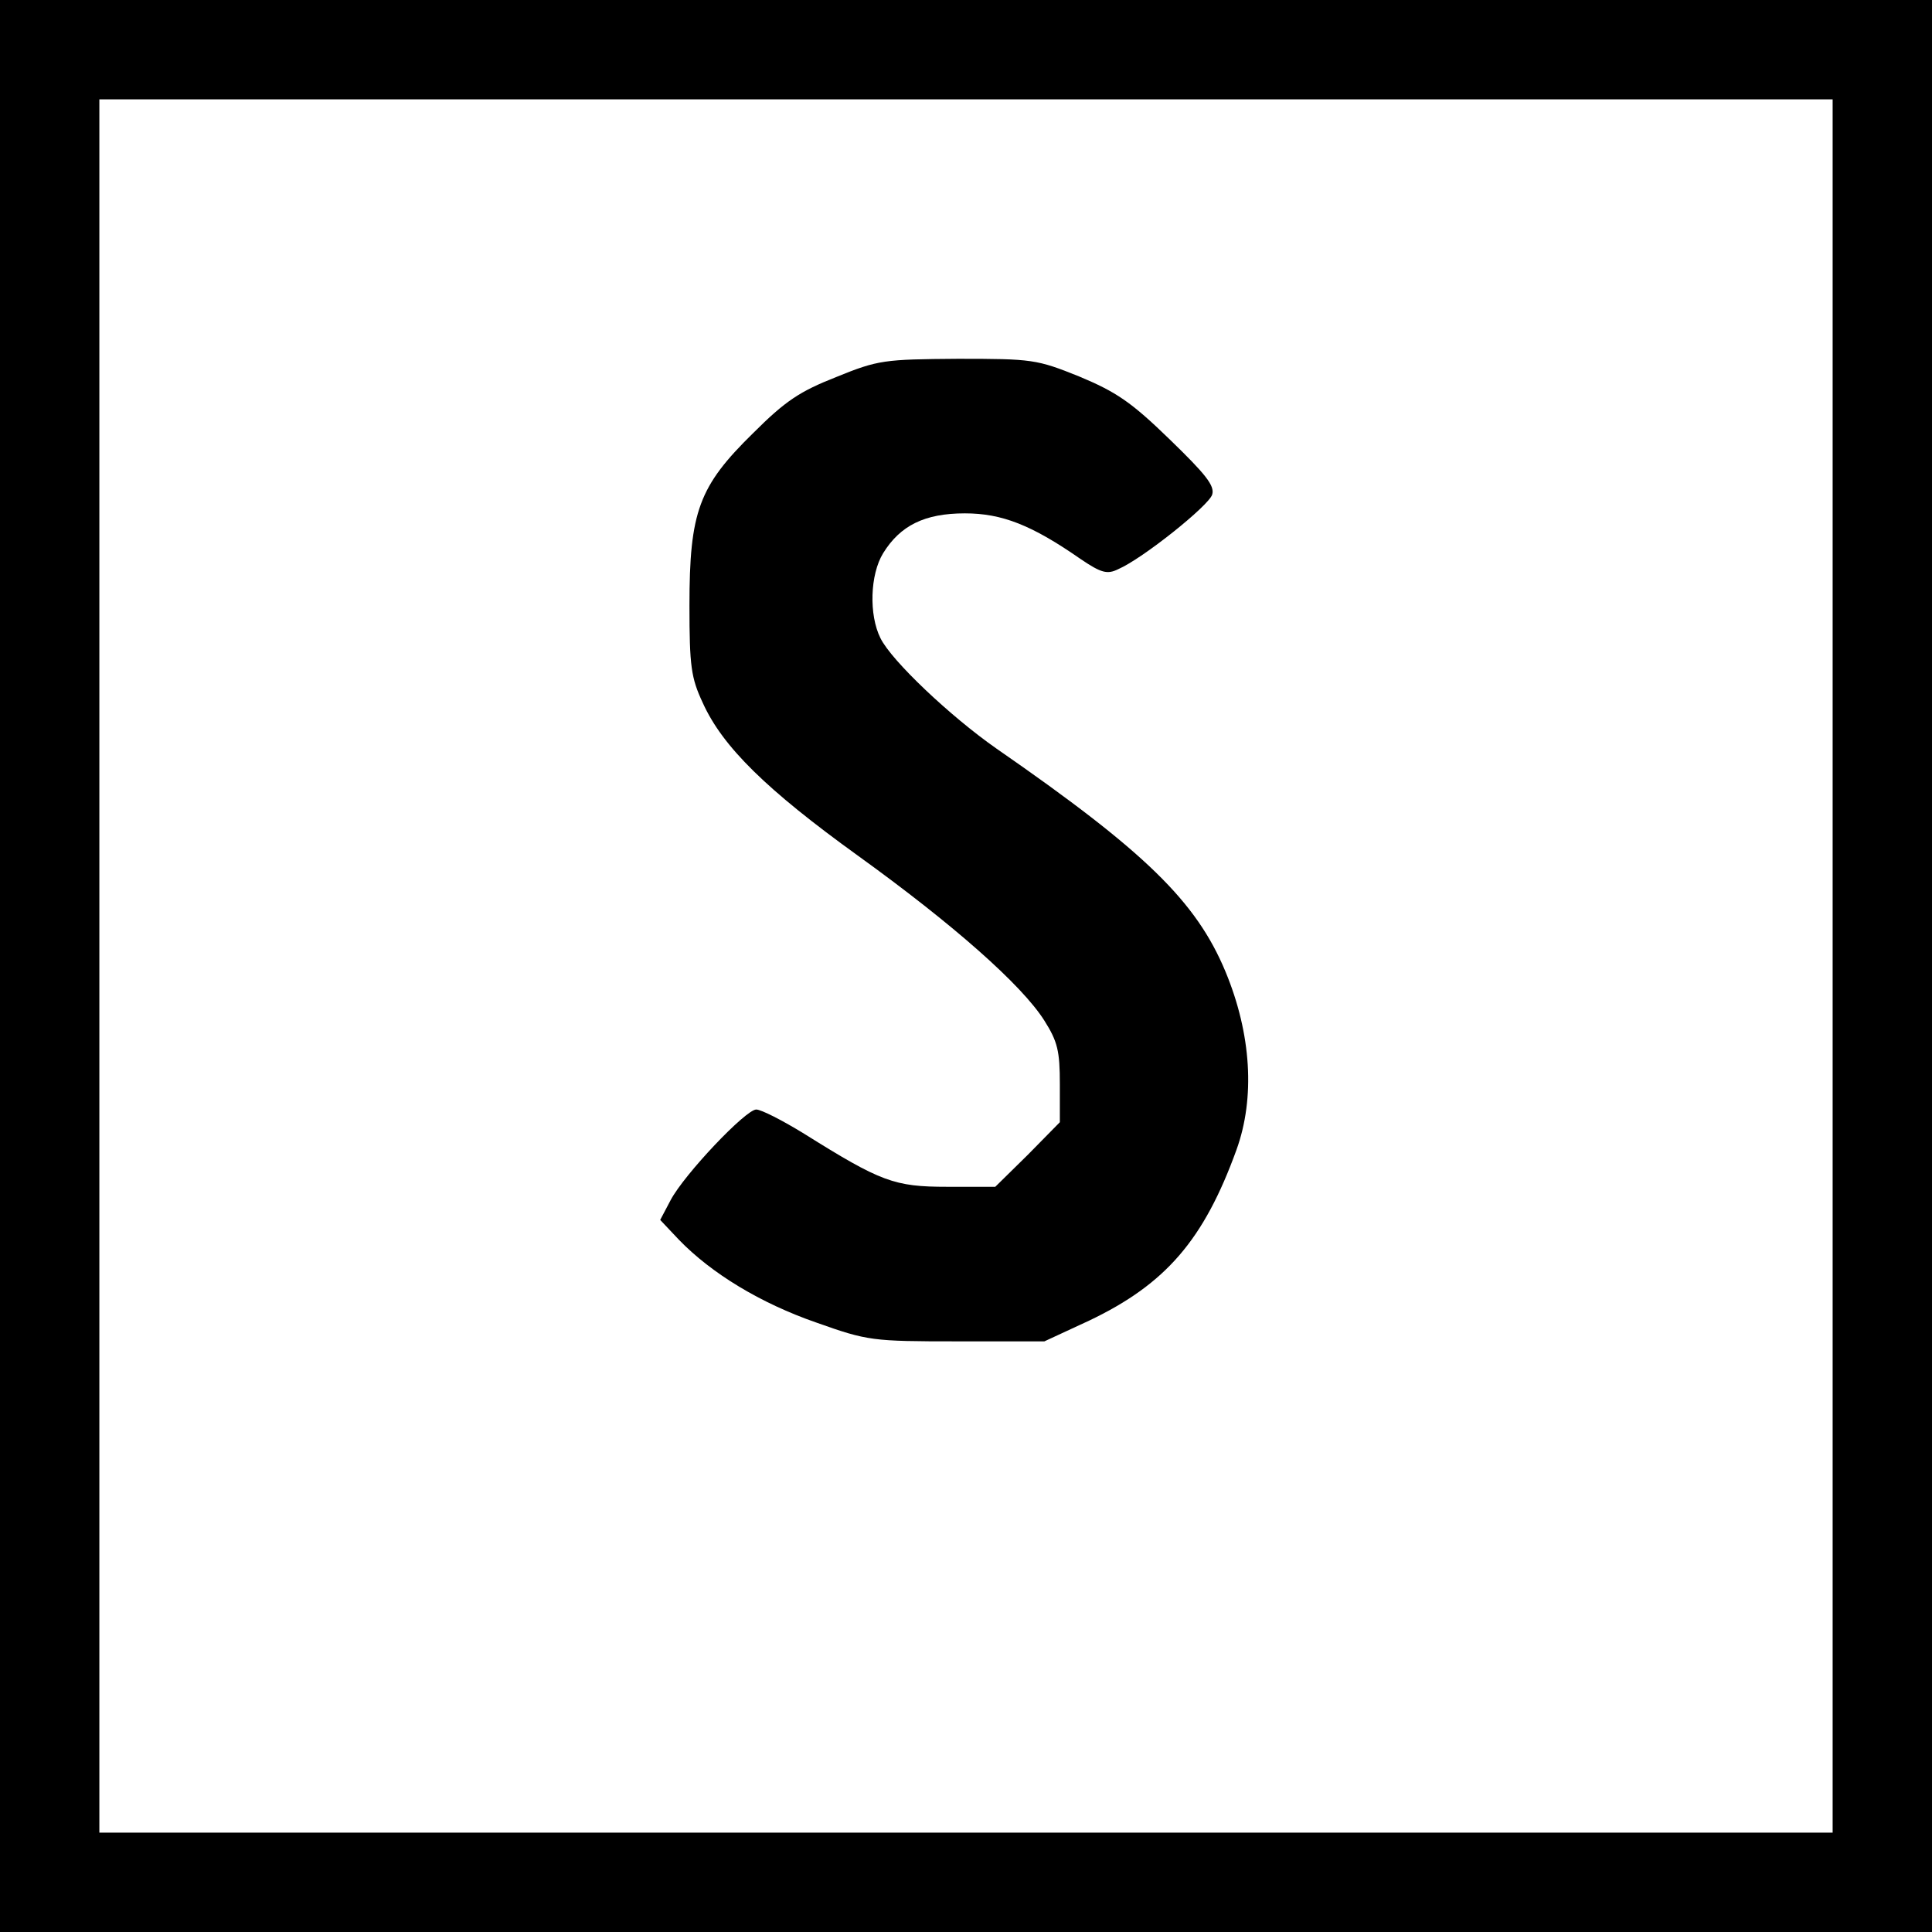
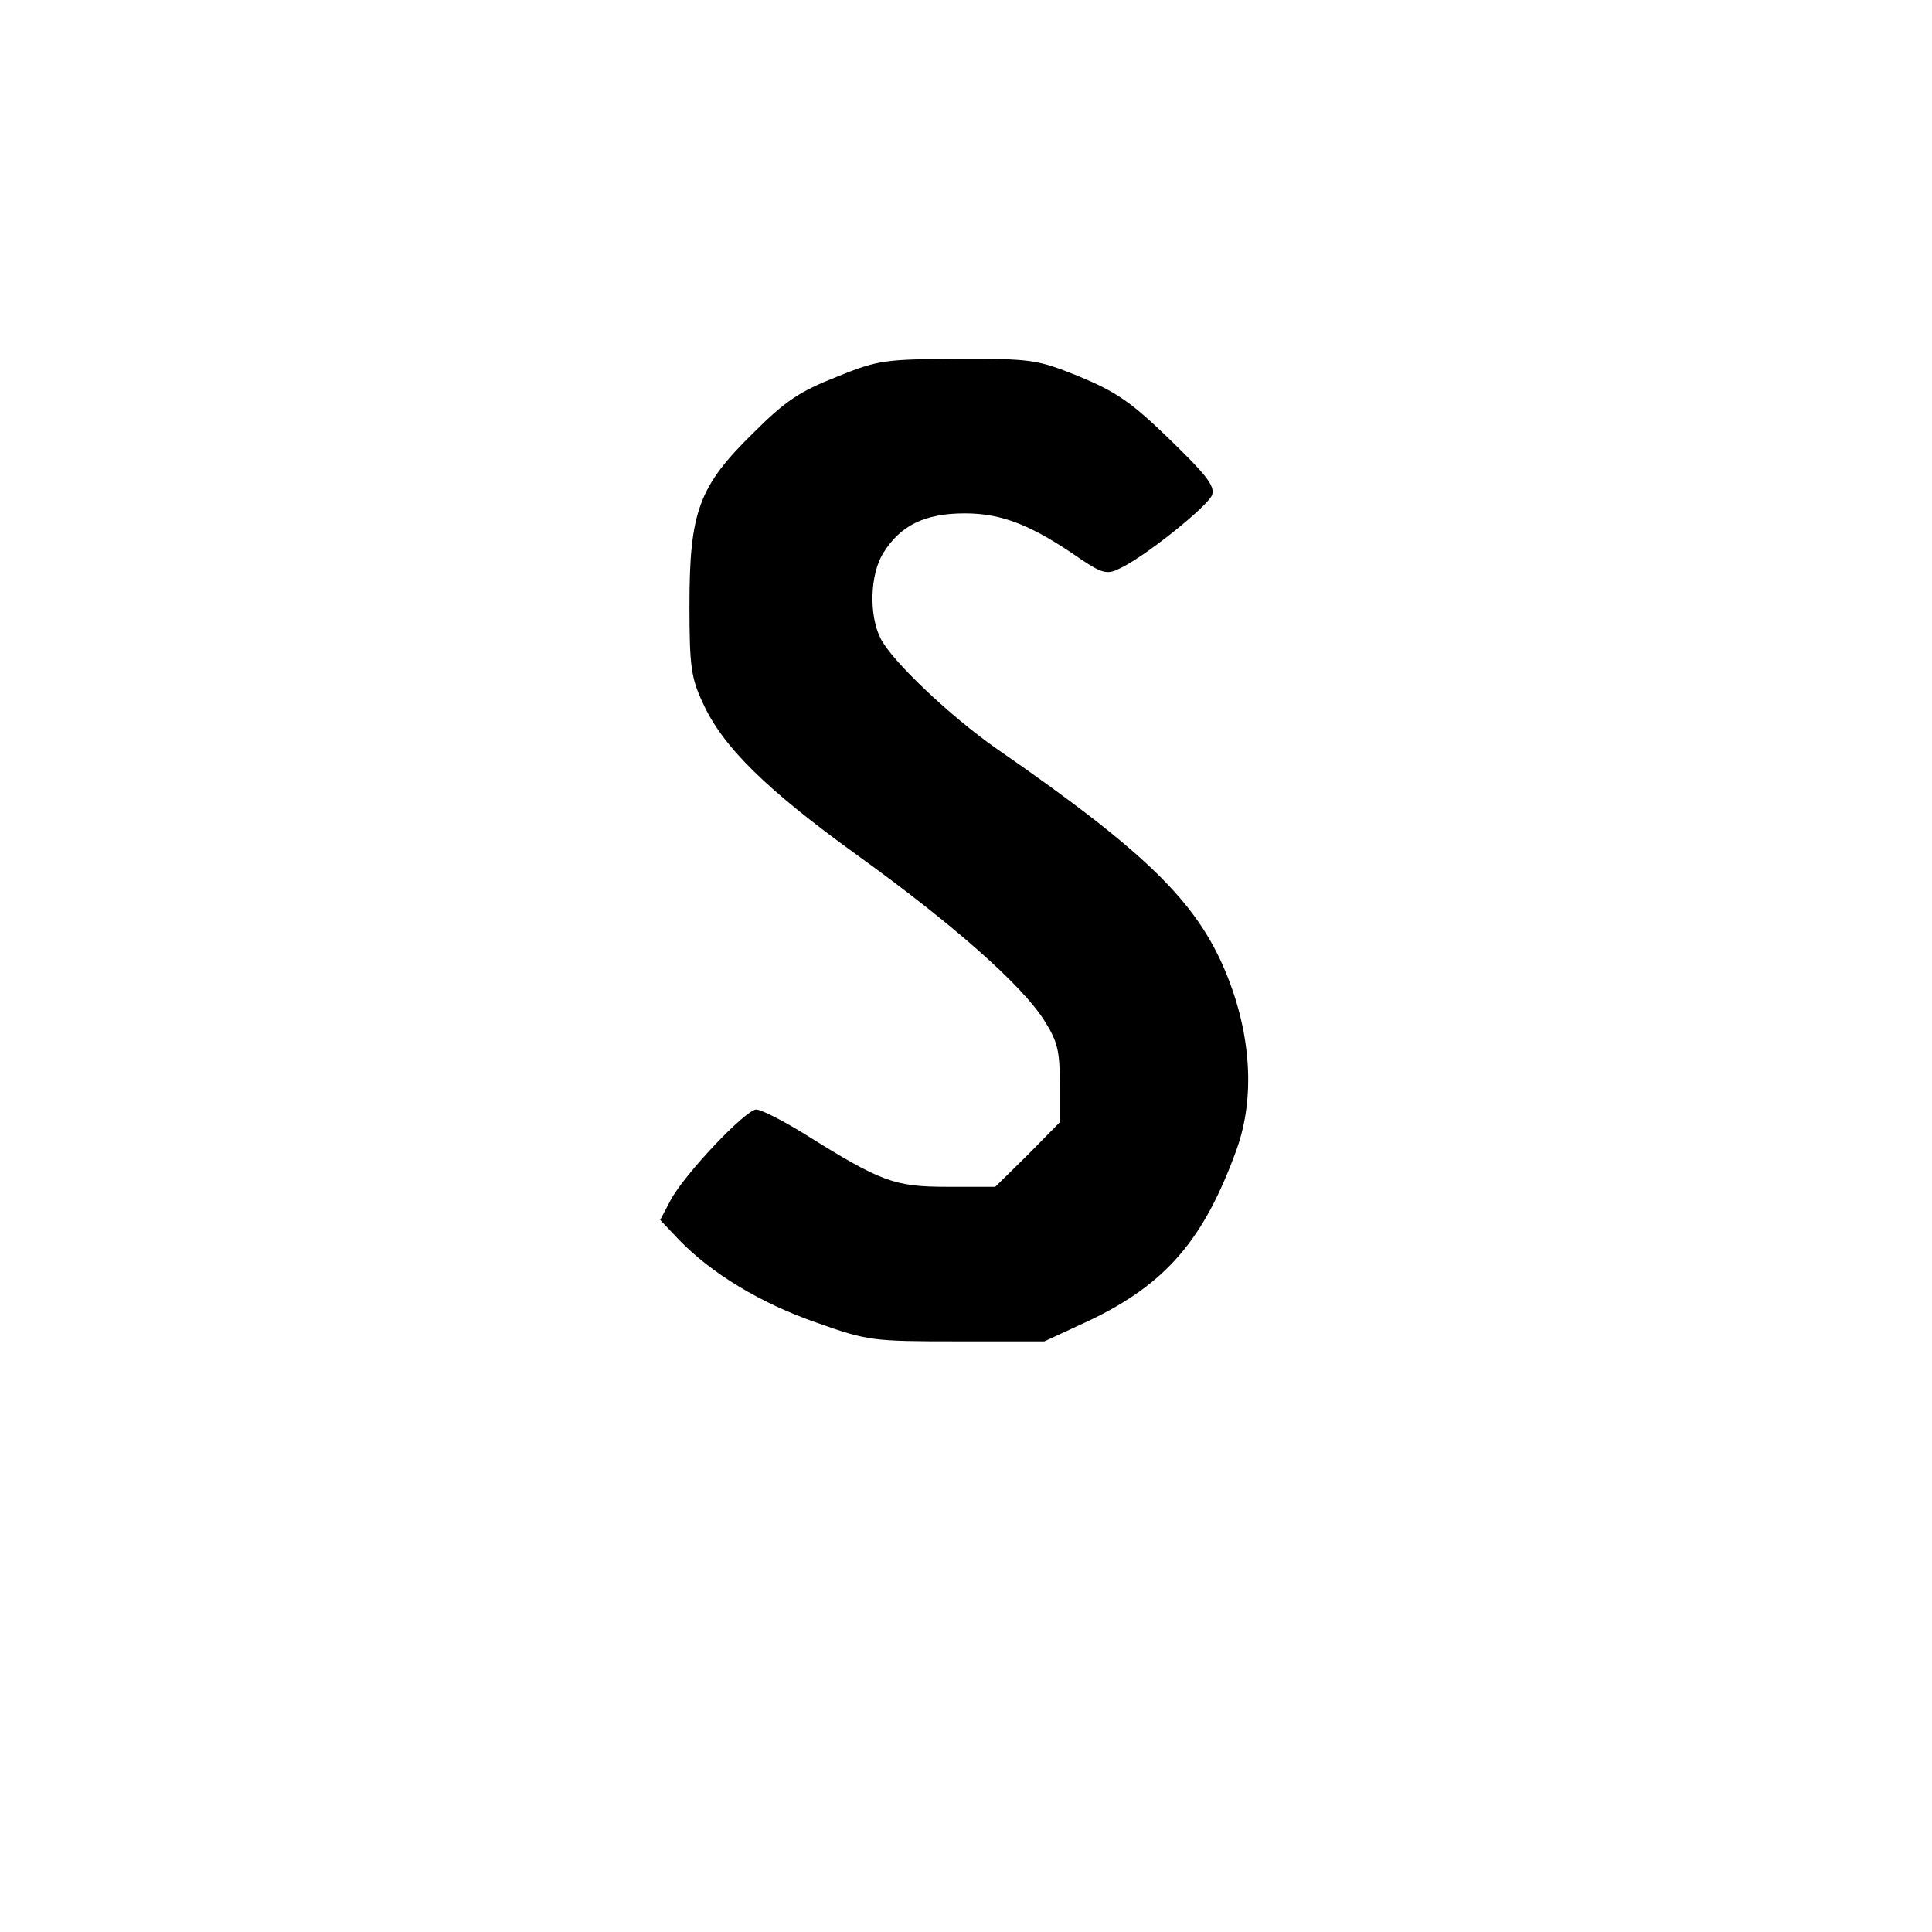
<svg xmlns="http://www.w3.org/2000/svg" version="1.0" width="350pt" height="350pt" viewBox="0 0 350 350" preserveAspectRatio="xMidYMid meet">
  <g transform="translate(0,350) scale(0.1,-0.1)" fill="#000000" stroke="none">
-     <path d="M0 1750 l0 -1750 1750 0 1750 0 0 1750 0 1750 -1750 0 -1750 0 0 -1750z m3320 0 l0 -1570 -1570 0 -1570 0 0 1570 0 1570 1570 0 1570 0 0 -1570z" />
    <path d="M1515 2817 c-66 -26 -92 -43 -151 -102 -98 -96 -115 -142 -115 -312 0 -110 3 -131 24 -176 36 -80 116 -158 281 -277 172 -124 297 -234 338 -299 24 -38 28 -55 28 -115 l0 -69 -58 -59 -59 -58 -87 0 c-96 0 -120 9 -259 96 -39 24 -78 44 -87 44 -19 0 -130 -117 -155 -164 l-19 -36 34 -36 c59 -61 148 -115 249 -150 93 -33 101 -34 255 -34 l158 0 82 38 c138 66 207 146 266 309 34 94 27 210 -20 323 -53 127 -145 217 -415 404 -83 58 -190 159 -210 200 -21 42 -19 115 5 154 31 50 75 72 148 72 67 0 121 -21 210 -83 37 -25 48 -28 68 -18 44 19 164 115 170 135 5 16 -12 37 -77 100 -70 68 -97 86 -164 114 -77 31 -85 32 -220 32 -133 -1 -144 -2 -220 -33z" />
  </g>
</svg>